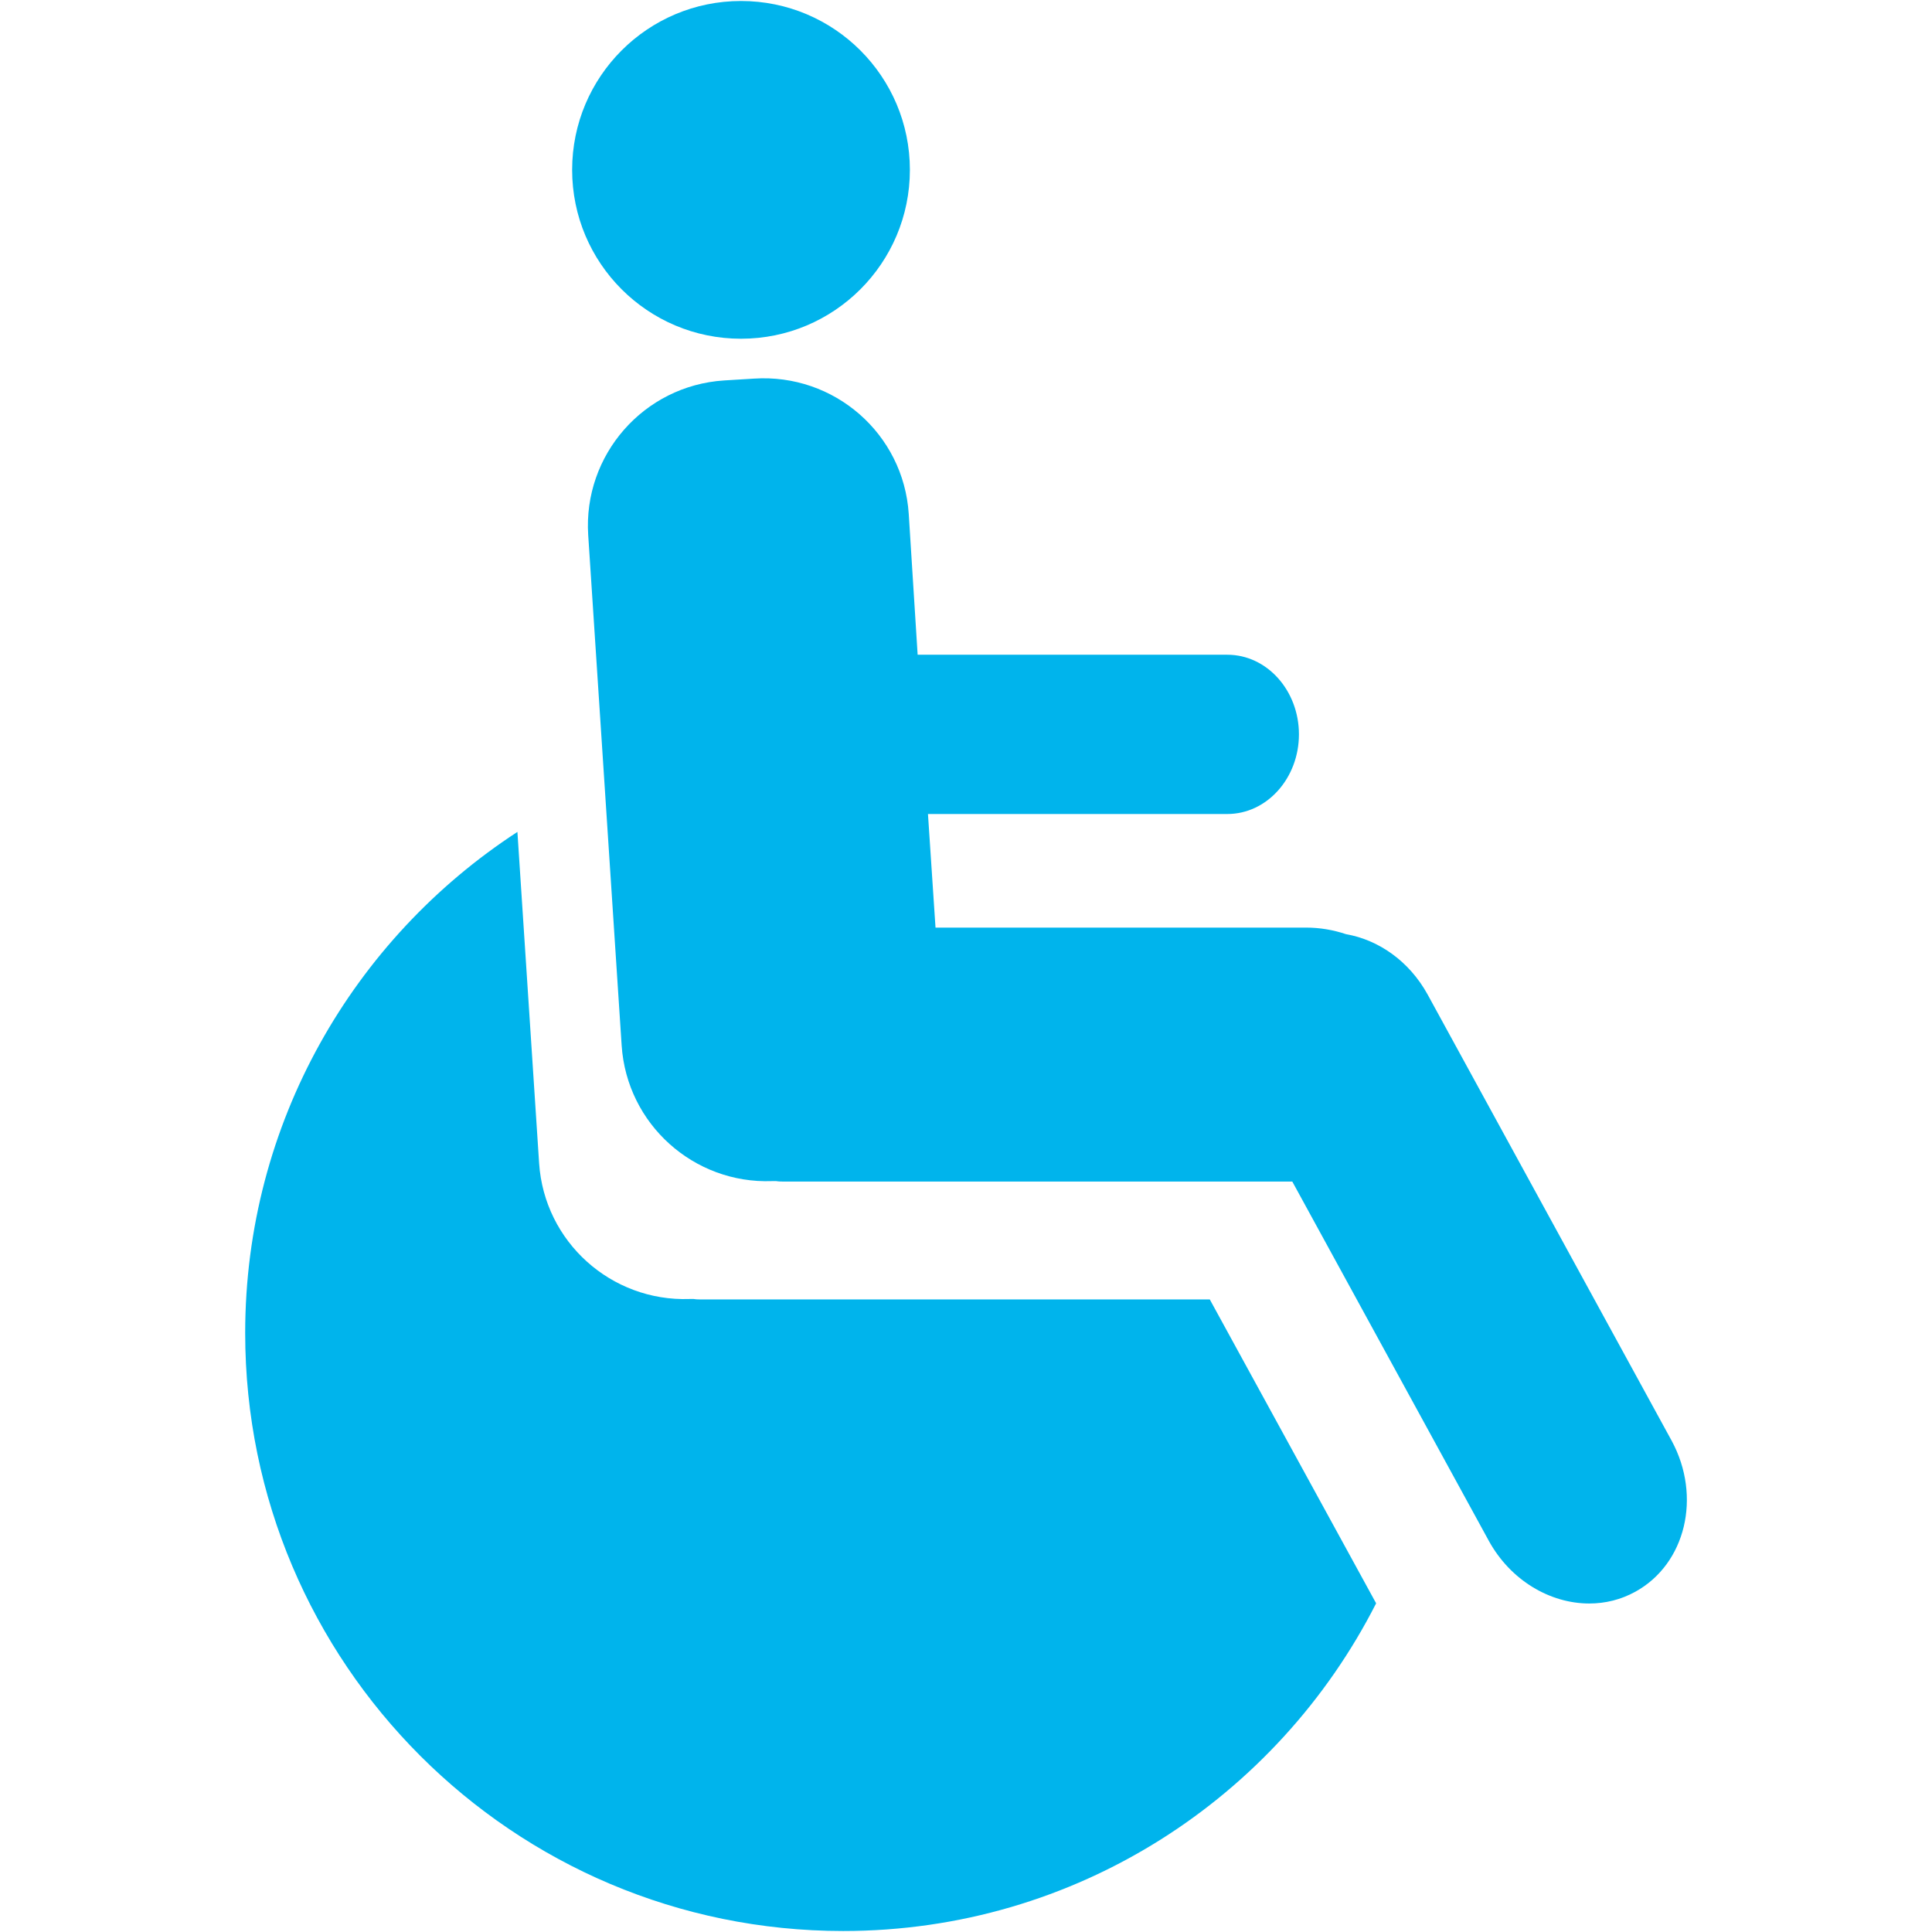
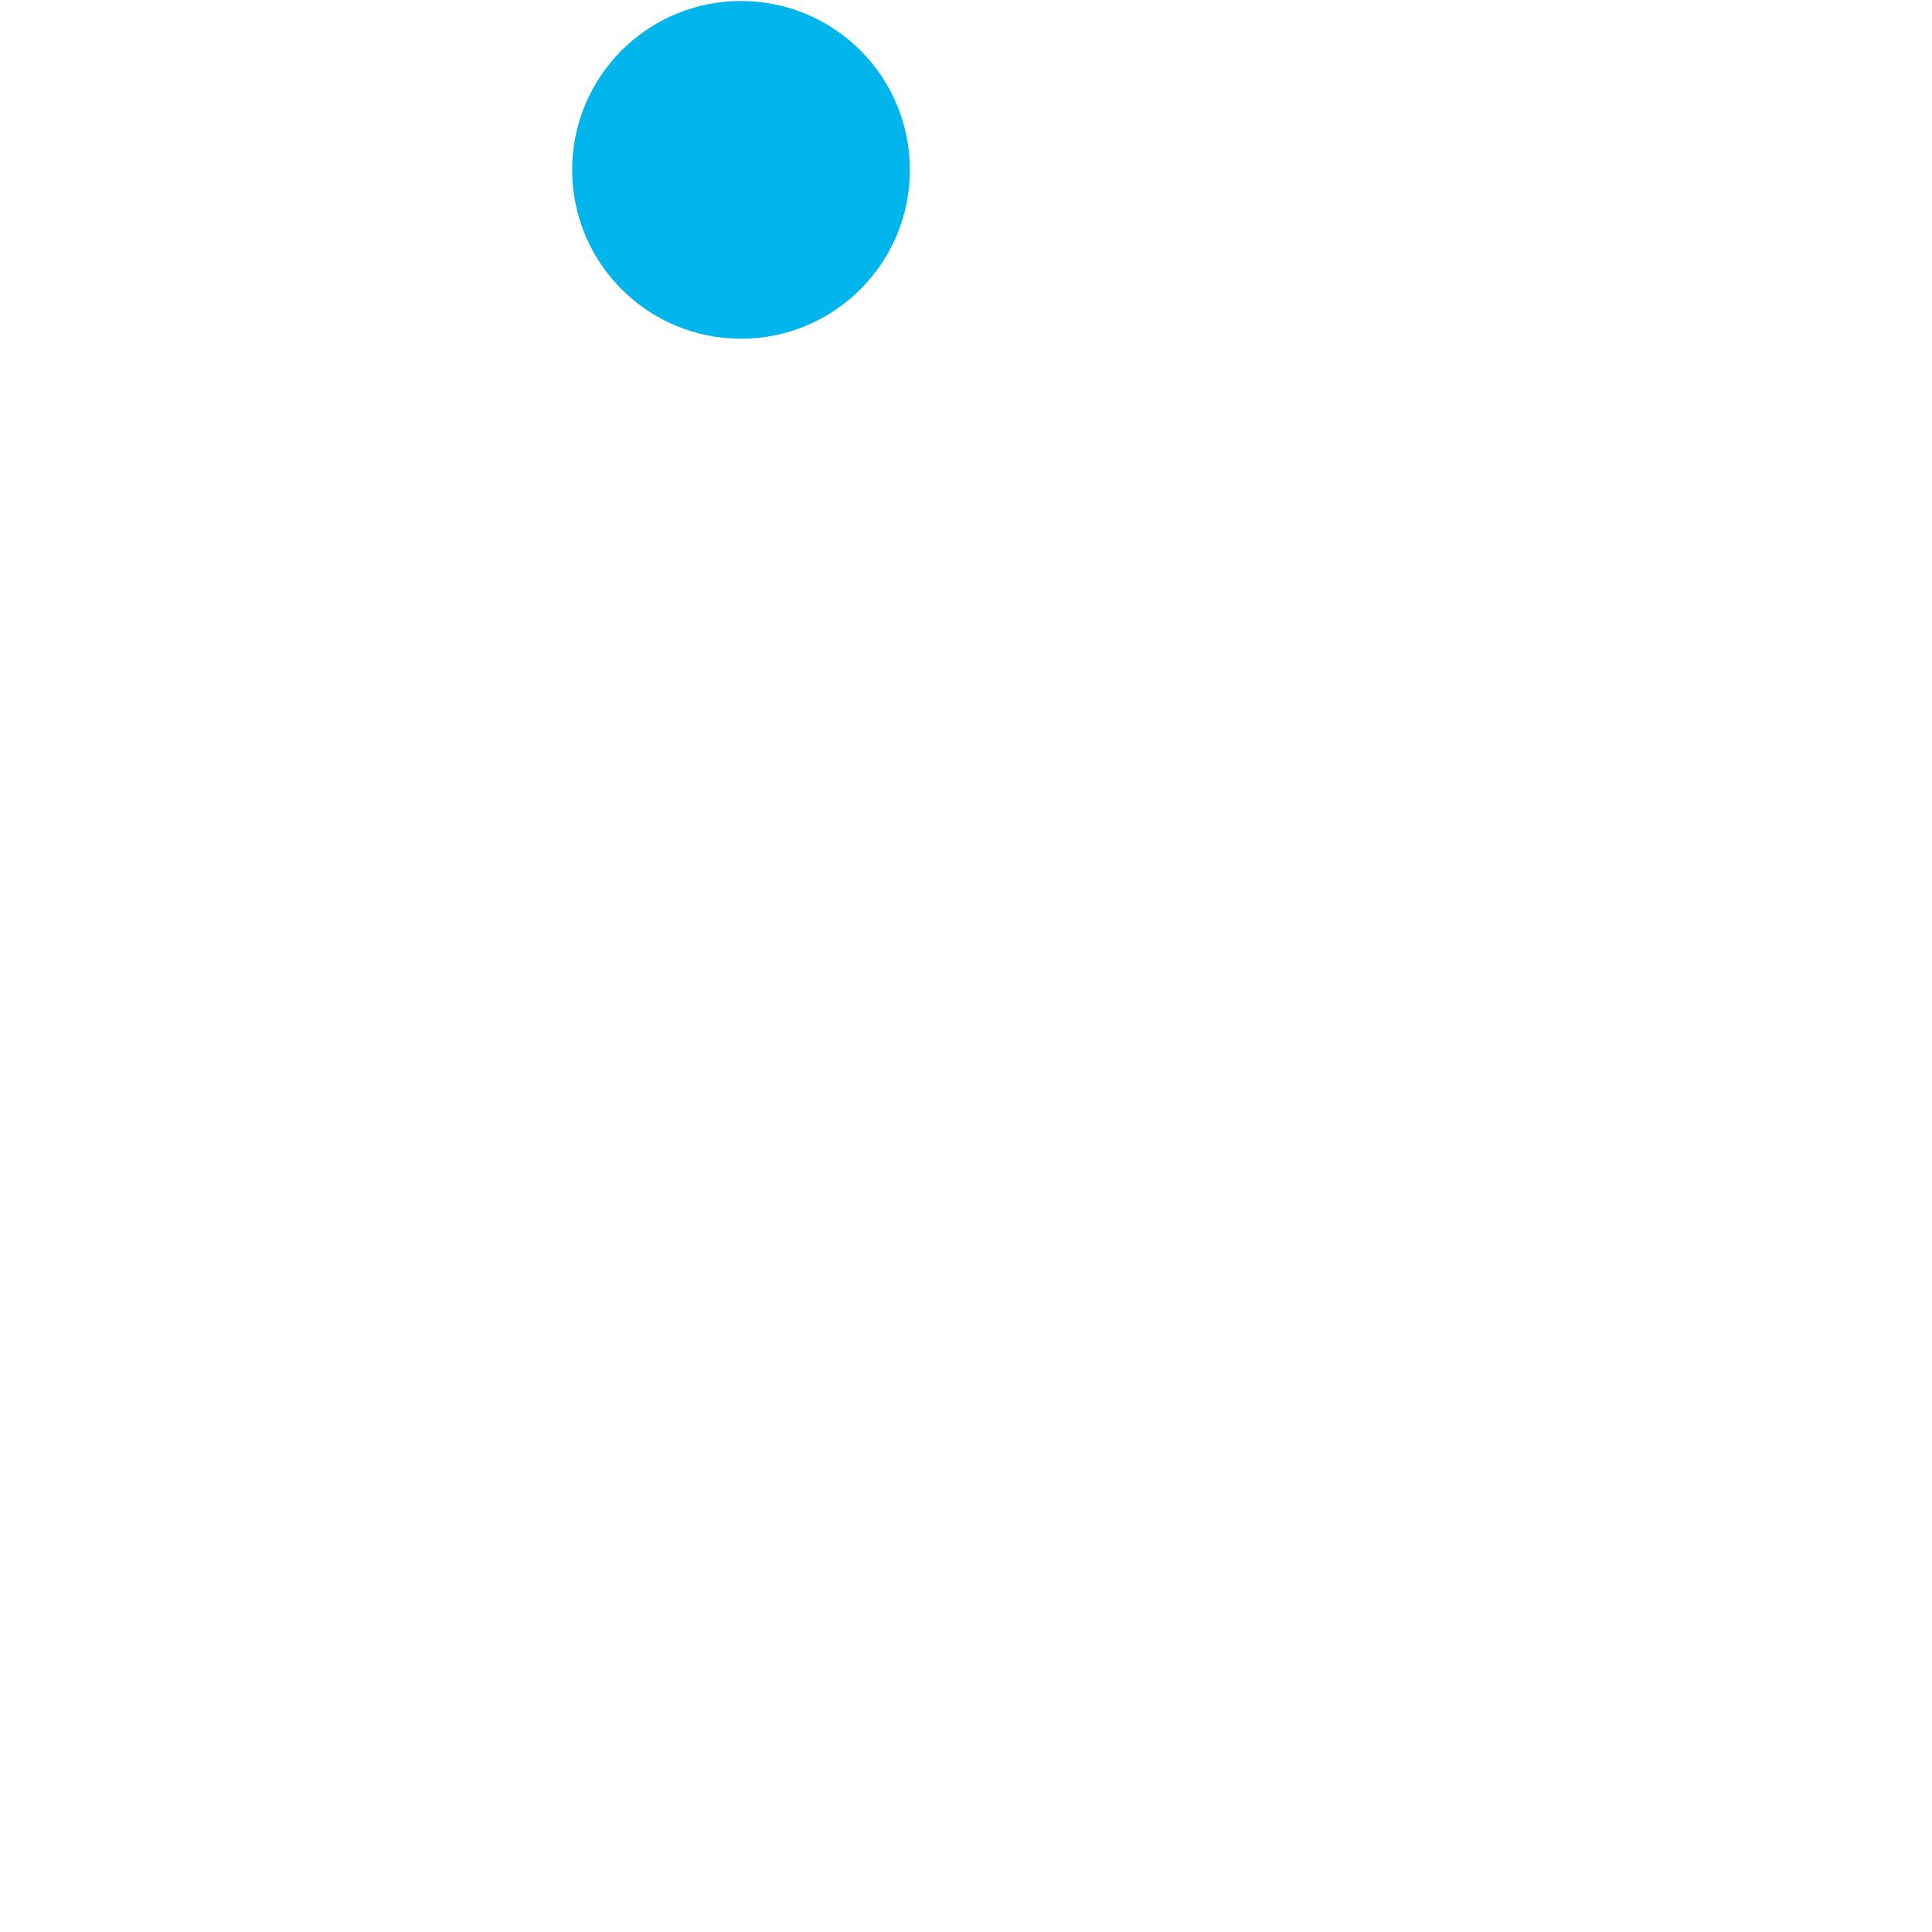
<svg xmlns="http://www.w3.org/2000/svg" fill="#00b4ec" enable-background="new 0 0 64 64" height="64px" id="Layer_1" version="1.1" viewBox="0 0 64 64" width="64px" xml:space="preserve">
  <g>
    <g>
-       <path d="M54.173,52.728c-0.482,0.265-0.997,0.39-1.528,0.39c-1.296,0-2.606-0.765-3.326-2.076l-6.51-11.901H25.994    c-0.093,0-0.186,0-0.28-0.015h-0.141c-2.592,0.095-4.808-1.888-4.98-4.494l-1.108-16.908c-0.171-2.654,1.842-4.949,4.498-5.121    l0.997-0.061c2.656-0.174,4.949,1.826,5.123,4.479l0.295,4.668h10.259c1.312,0,2.372,1.186,2.372,2.637    c0,1.453-1.061,2.639-2.372,2.639h-9.917l0.25,3.763h12.274c0.467,0,0.905,0.078,1.326,0.218c1.076,0.188,2.092,0.891,2.702,1.999    l8.086,14.785C56.374,49.574,55.844,51.807,54.173,52.728z" />
-     </g>
+       </g>
    <g>
      <circle cx="24.547" cy="5.627" r="5.594" />
    </g>
    <g>
-       <line x1="28.006" x2="28.015" y1="30.869" y2="31.003" />
-       <path d="M40.076,43.046H23.262c-0.095,0-0.188,0-0.281-0.015h-0.14c-2.592,0.091-4.809-1.891-4.982-4.498    l-0.719-10.975c-5.425,3.534-9.018,9.643-9.018,16.601c0,10.94,8.869,19.808,19.809,19.808c7.716,0,14.383-4.419,17.655-10.855    L40.076,43.046z" />
-     </g>
+       </g>
  </g>
</svg>